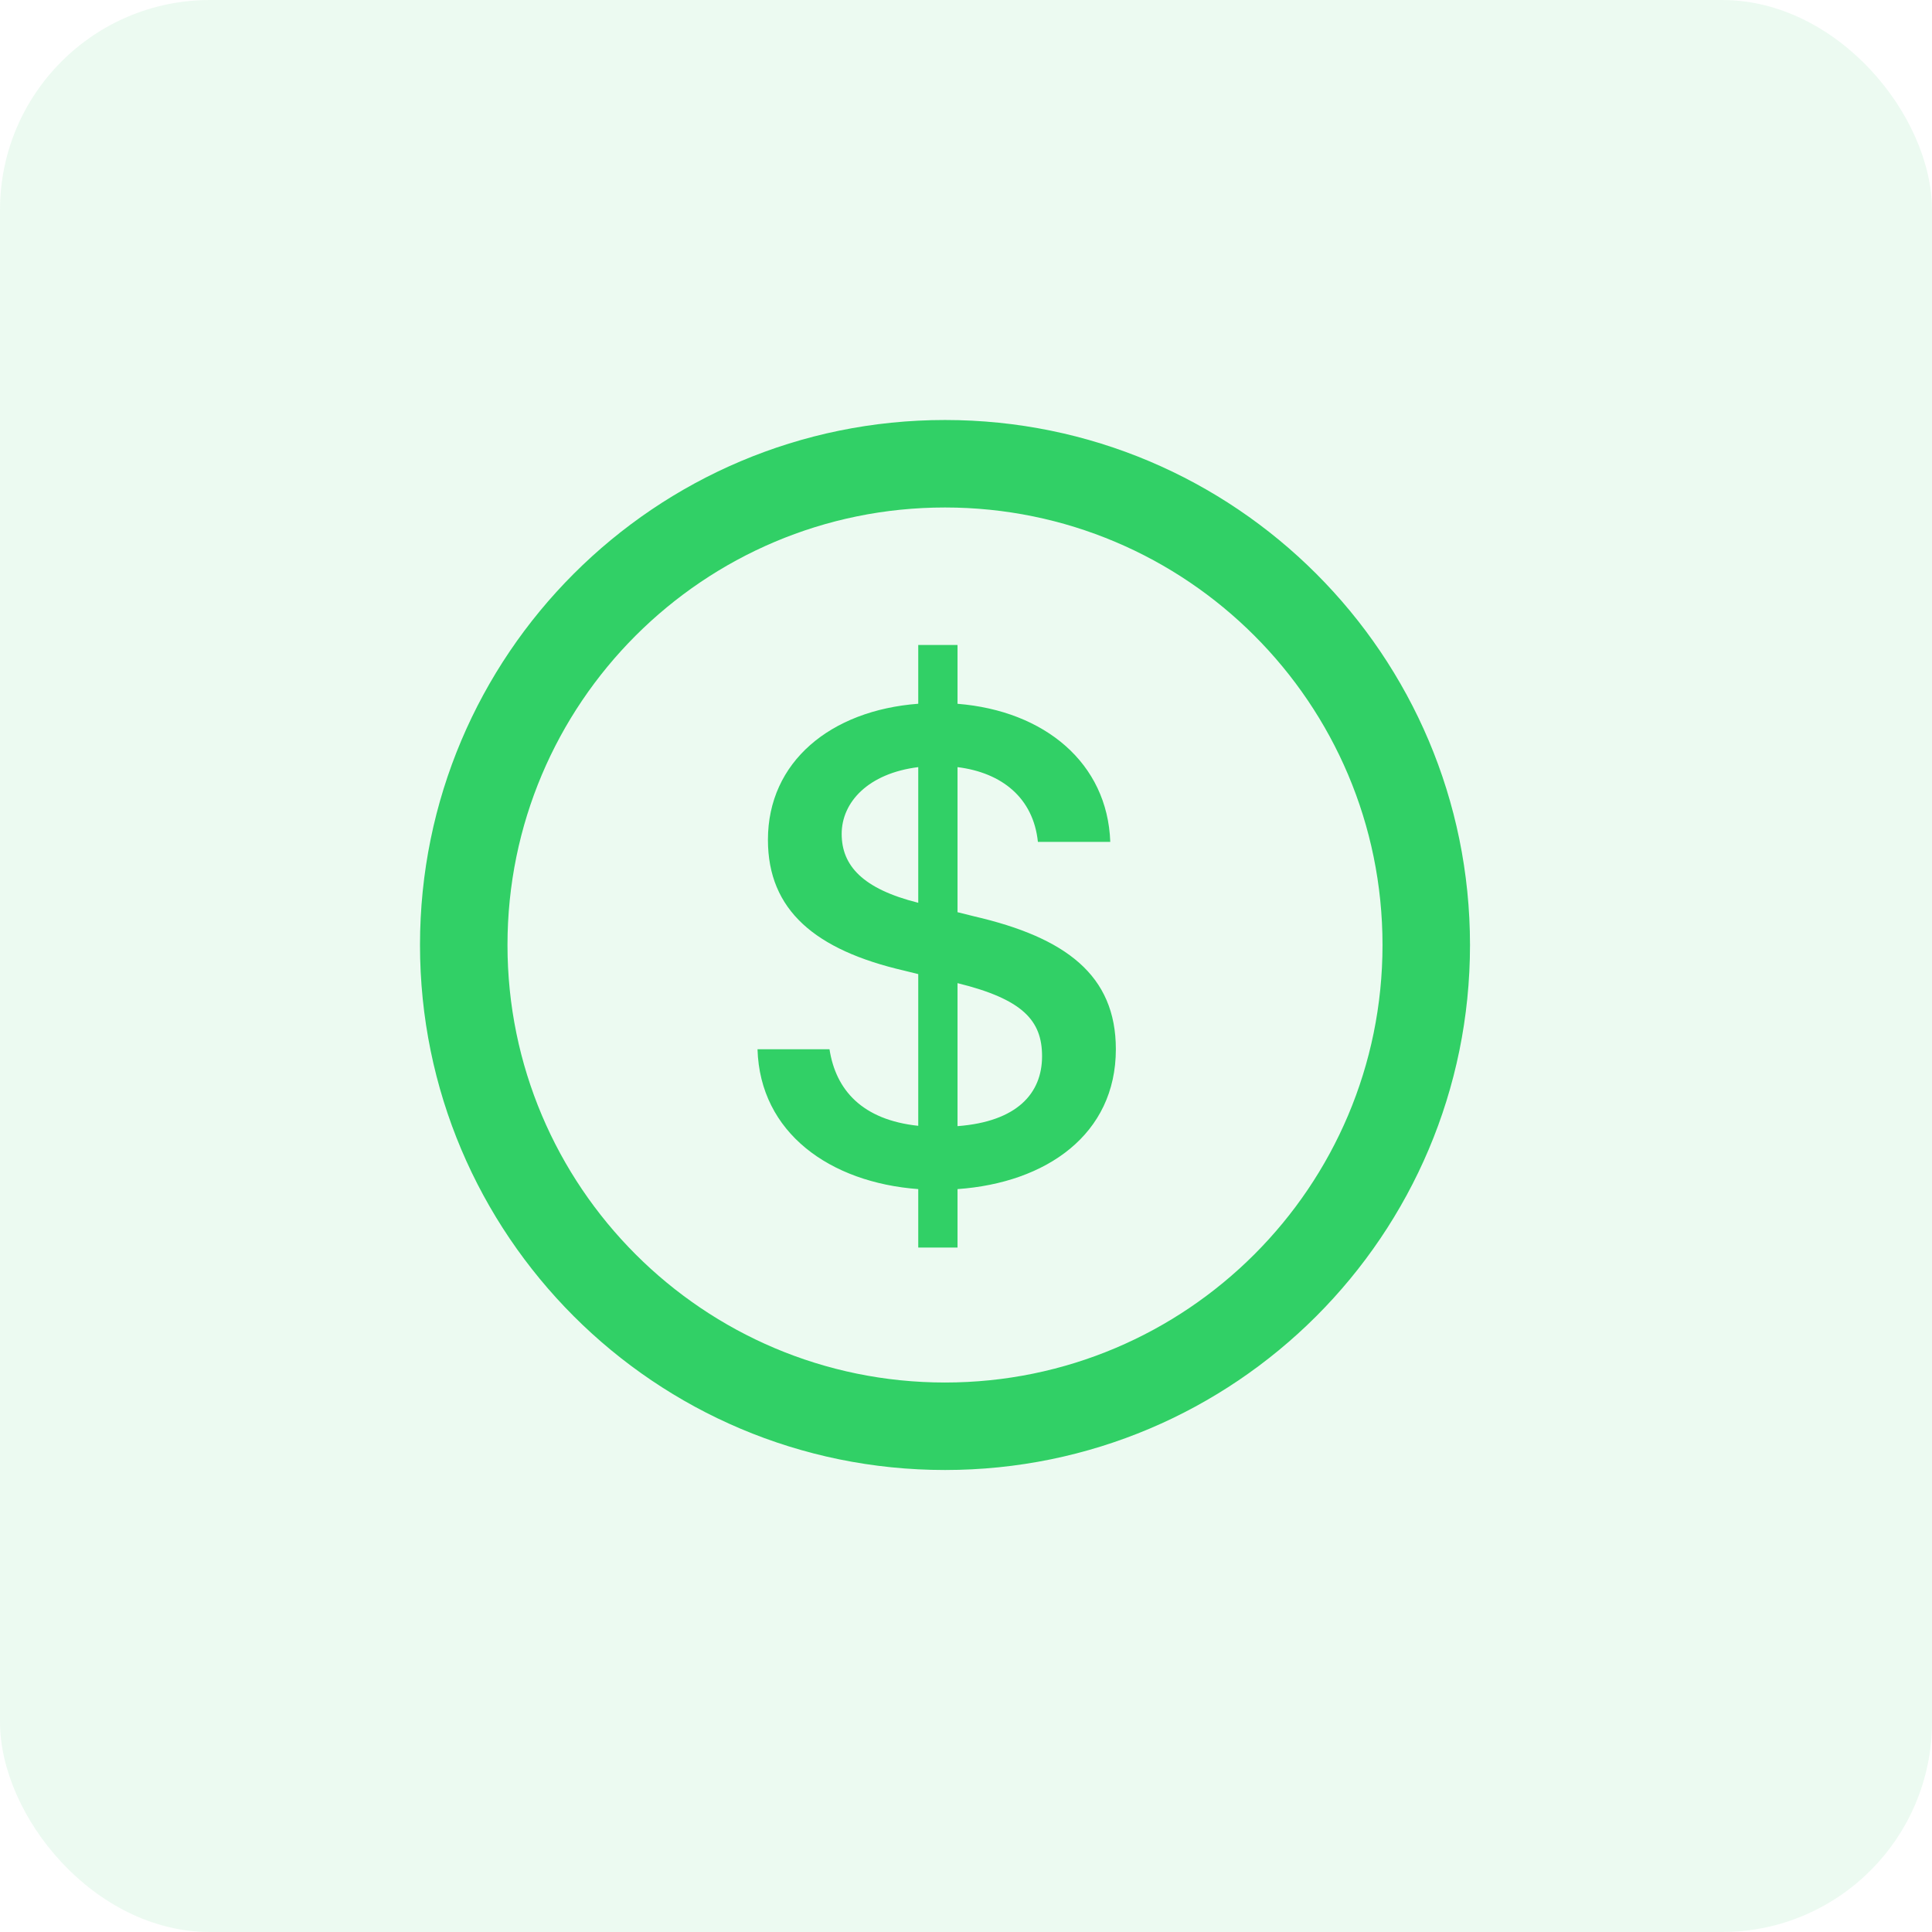
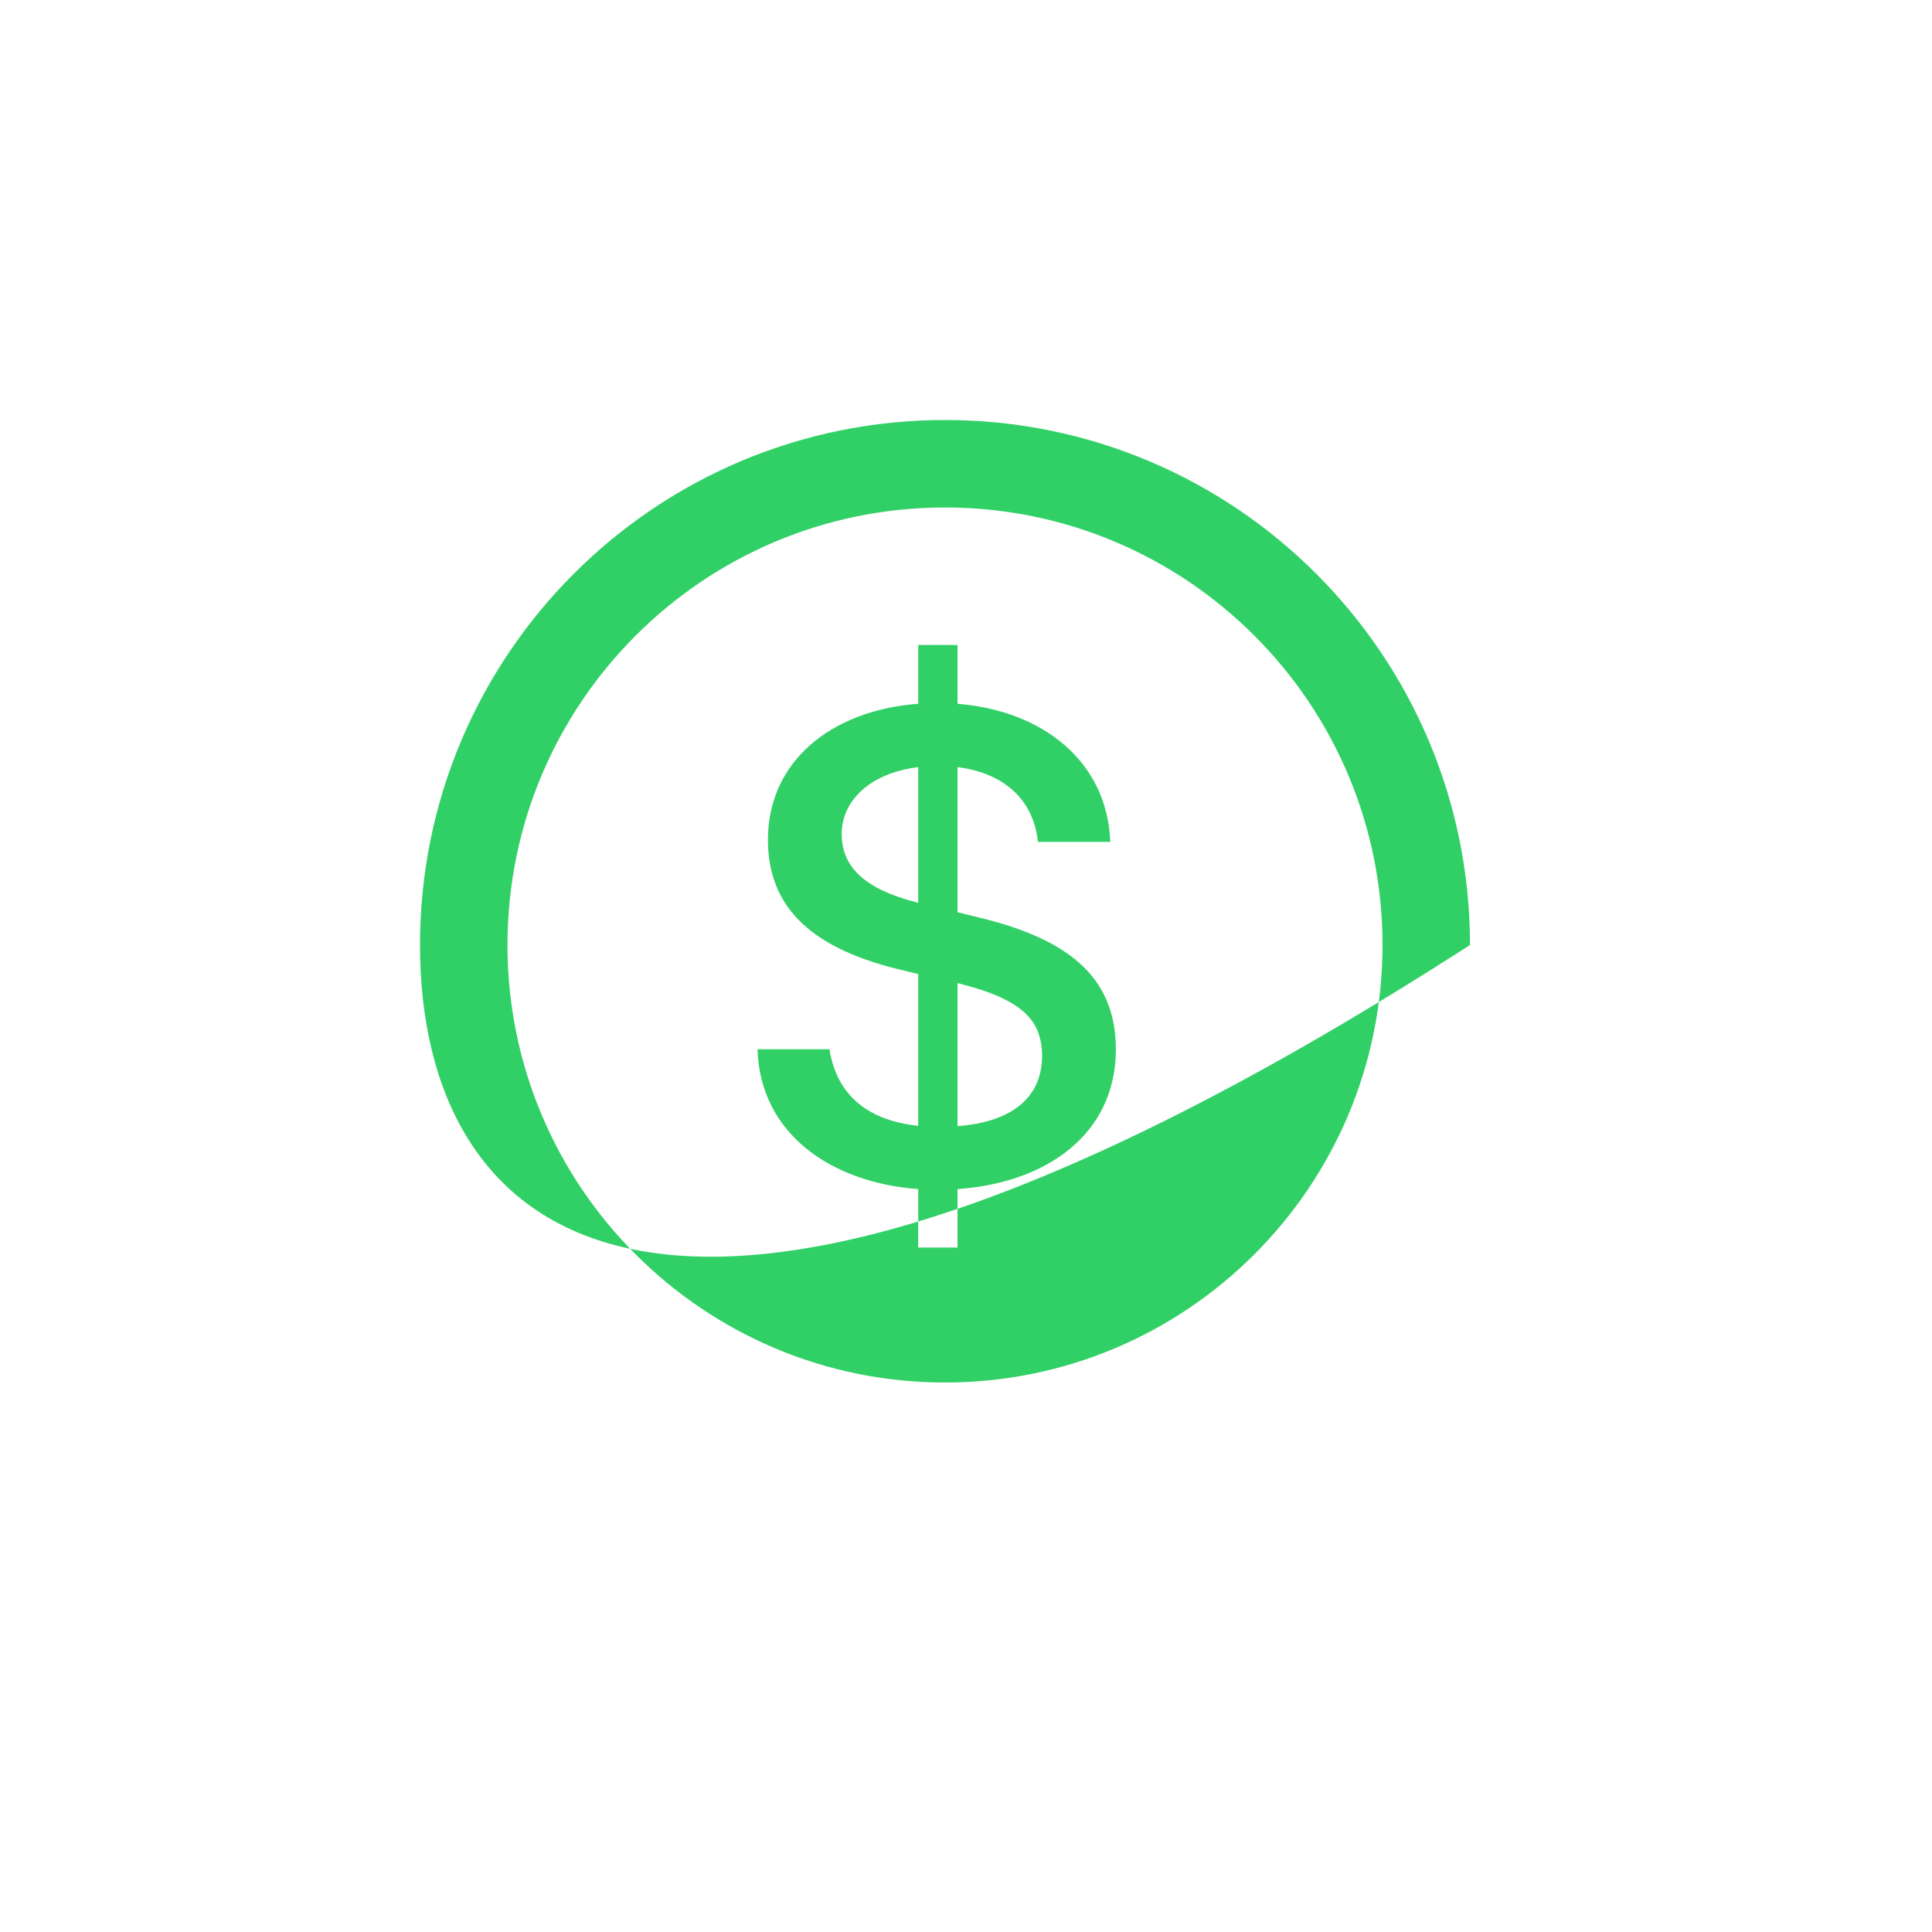
<svg xmlns="http://www.w3.org/2000/svg" width="46" height="46" viewBox="0 0 46 46" fill="none">
-   <rect width="46" height="46" rx="5" fill="#31D066" fill-opacity="0.09" />
-   <path d="M22.5 10C29.404 10 35 15.596 35 22.5C35 29.404 29.404 35 22.5 35C15.596 35 10 29.404 10 22.5C10 15.596 15.596 10 22.5 10ZM22.5 12.083C16.747 12.083 12.083 16.747 12.083 22.5C12.083 28.253 16.747 32.917 22.5 32.917C28.253 32.917 32.917 28.253 32.917 22.5C32.917 16.747 28.253 12.083 22.5 12.083ZM22.798 15.357V16.757C24.869 16.923 26.369 18.165 26.435 20.045H24.712C24.604 19.002 23.859 18.397 22.798 18.265V21.719L23.196 21.818C25.375 22.323 26.568 23.218 26.568 24.982C26.568 27.012 24.911 28.163 22.798 28.312V29.704H21.863V28.312C19.758 28.155 18.094 26.97 18.036 24.982H19.75C19.899 25.952 20.529 26.664 21.863 26.805V23.193L21.523 23.109C19.419 22.621 18.284 21.677 18.284 19.995C18.284 18.14 19.775 16.914 21.863 16.756V15.357L22.798 15.357ZM22.798 23.408V26.813C24.215 26.705 24.811 26.034 24.811 25.148C24.811 24.295 24.348 23.79 22.798 23.408ZM21.863 18.265C20.67 18.413 20.04 19.101 20.04 19.855C20.04 20.609 20.538 21.163 21.863 21.495L21.863 18.265Z" fill="#31D066" />
+   <path d="M22.5 10C29.404 10 35 15.596 35 22.5C15.596 35 10 29.404 10 22.5C10 15.596 15.596 10 22.5 10ZM22.5 12.083C16.747 12.083 12.083 16.747 12.083 22.5C12.083 28.253 16.747 32.917 22.5 32.917C28.253 32.917 32.917 28.253 32.917 22.5C32.917 16.747 28.253 12.083 22.5 12.083ZM22.798 15.357V16.757C24.869 16.923 26.369 18.165 26.435 20.045H24.712C24.604 19.002 23.859 18.397 22.798 18.265V21.719L23.196 21.818C25.375 22.323 26.568 23.218 26.568 24.982C26.568 27.012 24.911 28.163 22.798 28.312V29.704H21.863V28.312C19.758 28.155 18.094 26.97 18.036 24.982H19.75C19.899 25.952 20.529 26.664 21.863 26.805V23.193L21.523 23.109C19.419 22.621 18.284 21.677 18.284 19.995C18.284 18.14 19.775 16.914 21.863 16.756V15.357L22.798 15.357ZM22.798 23.408V26.813C24.215 26.705 24.811 26.034 24.811 25.148C24.811 24.295 24.348 23.79 22.798 23.408ZM21.863 18.265C20.67 18.413 20.04 19.101 20.04 19.855C20.04 20.609 20.538 21.163 21.863 21.495L21.863 18.265Z" fill="#31D066" />
</svg>